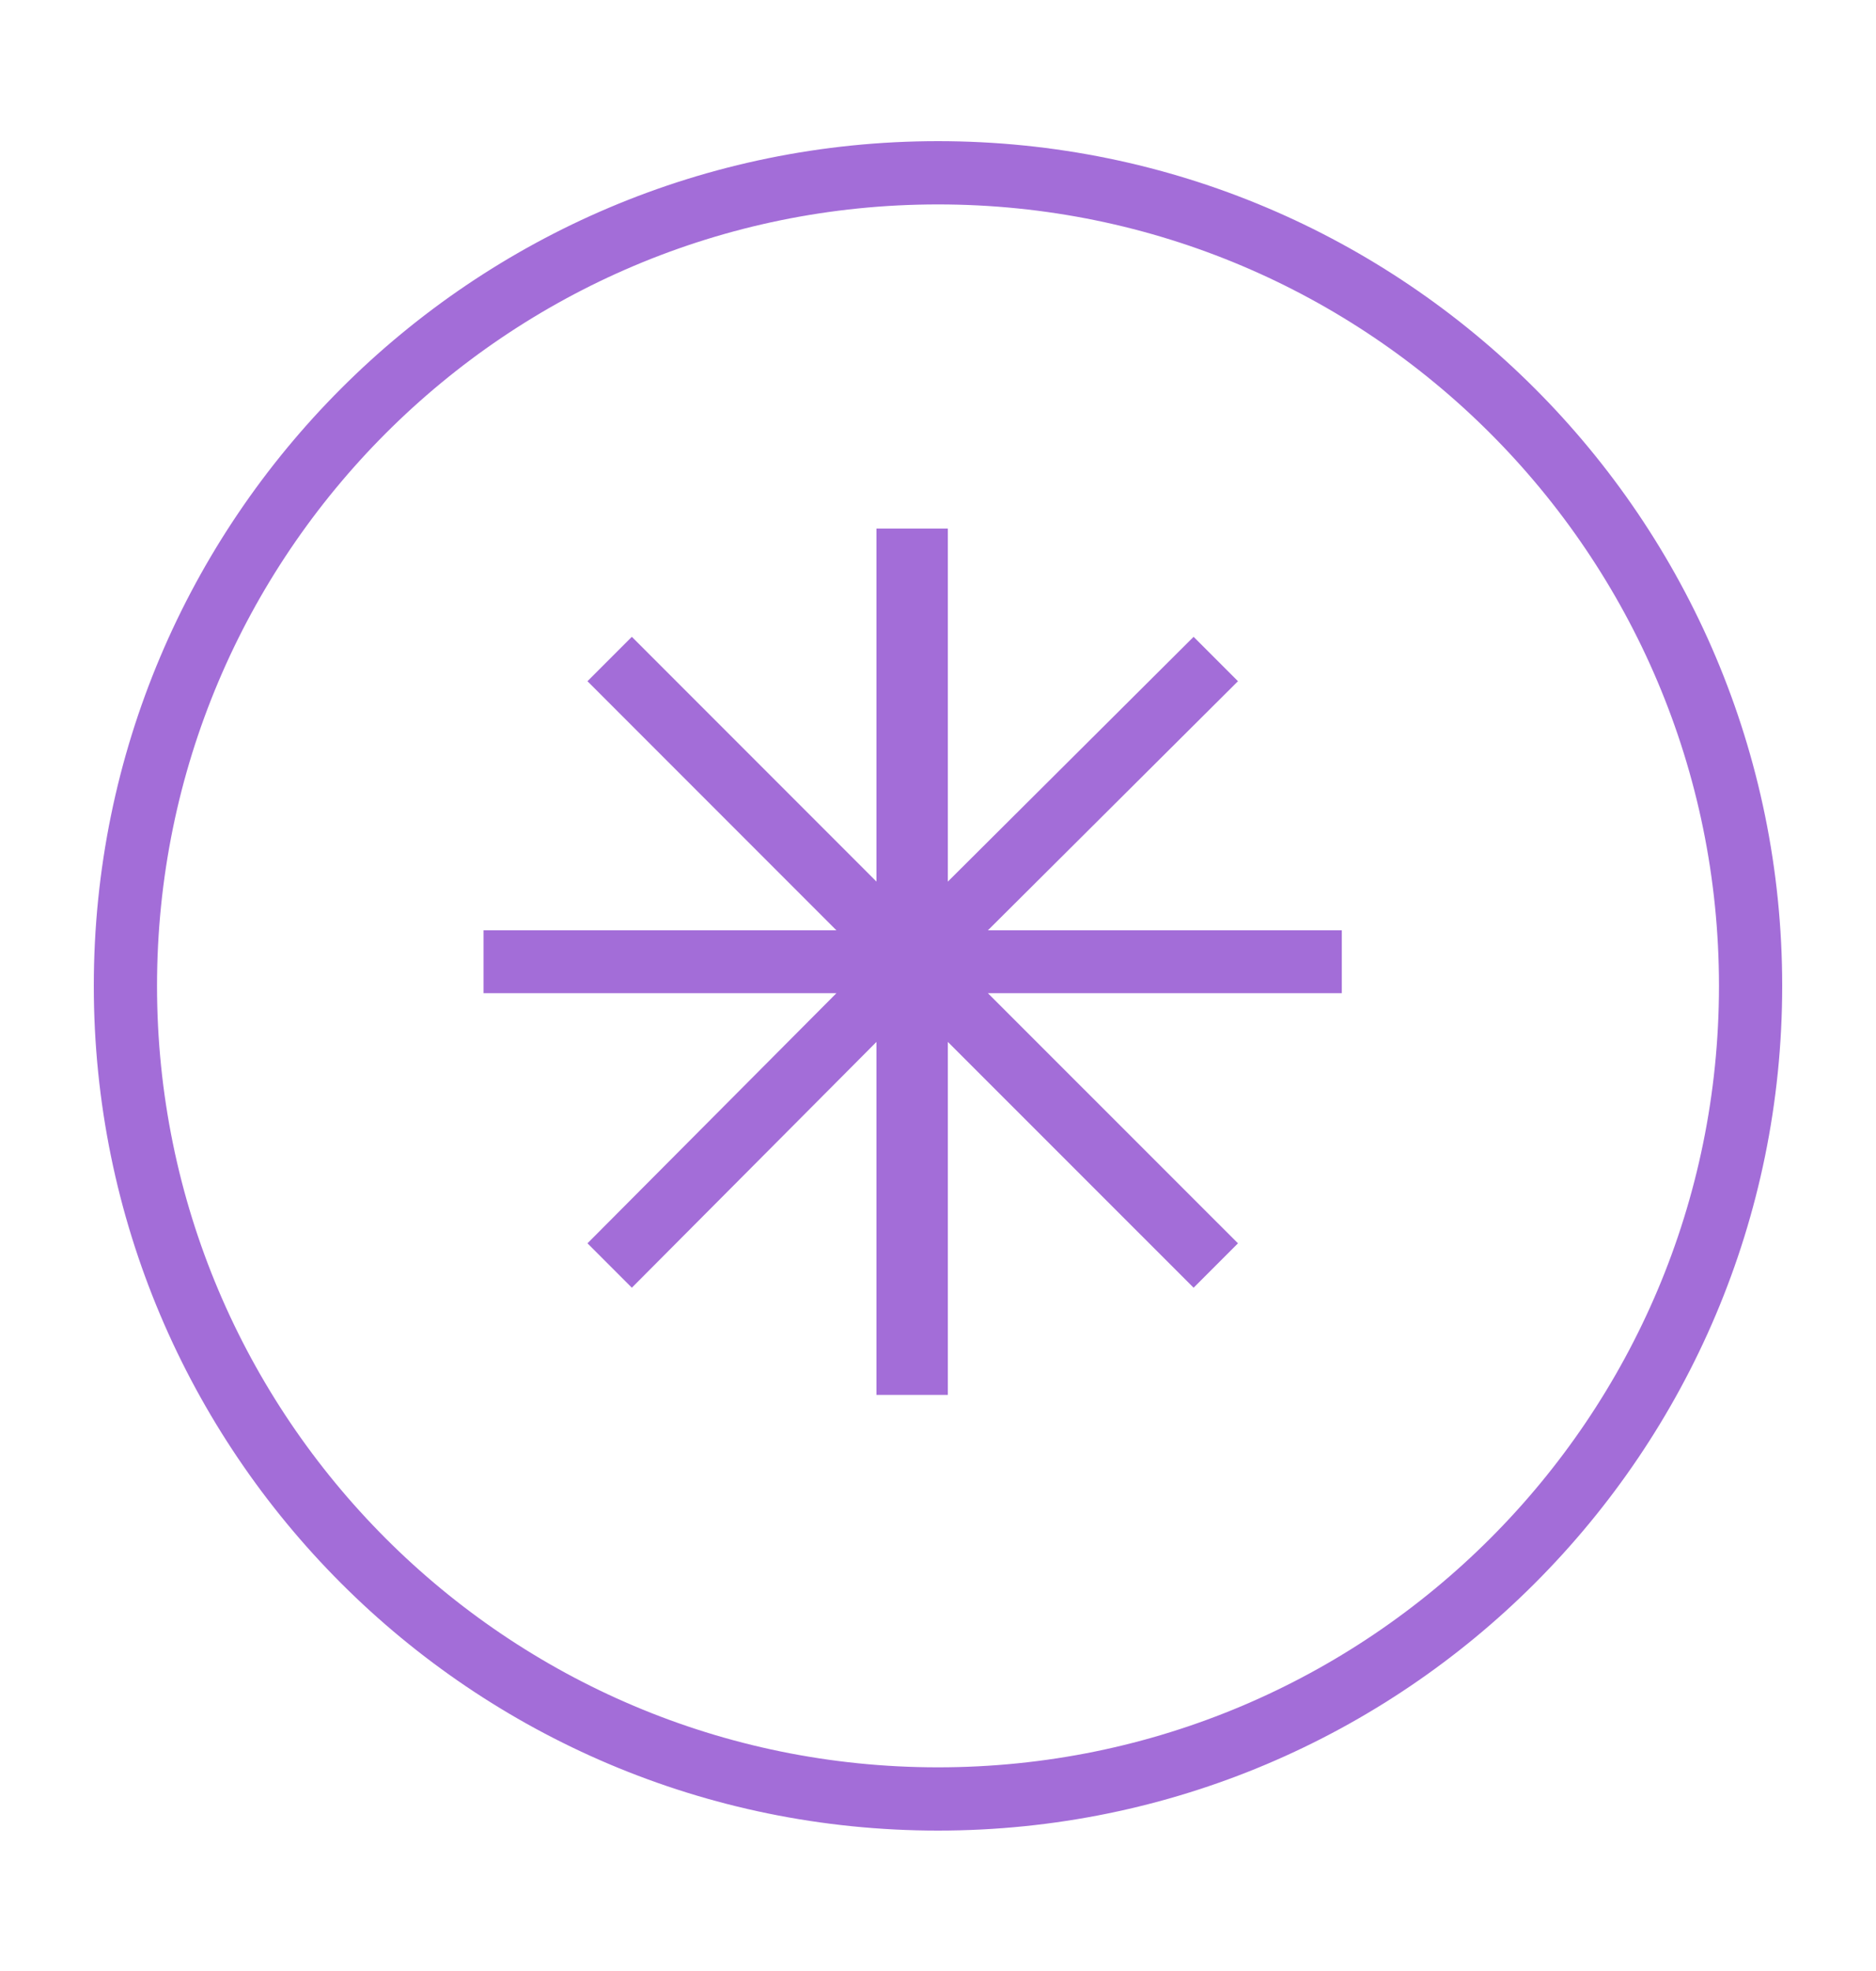
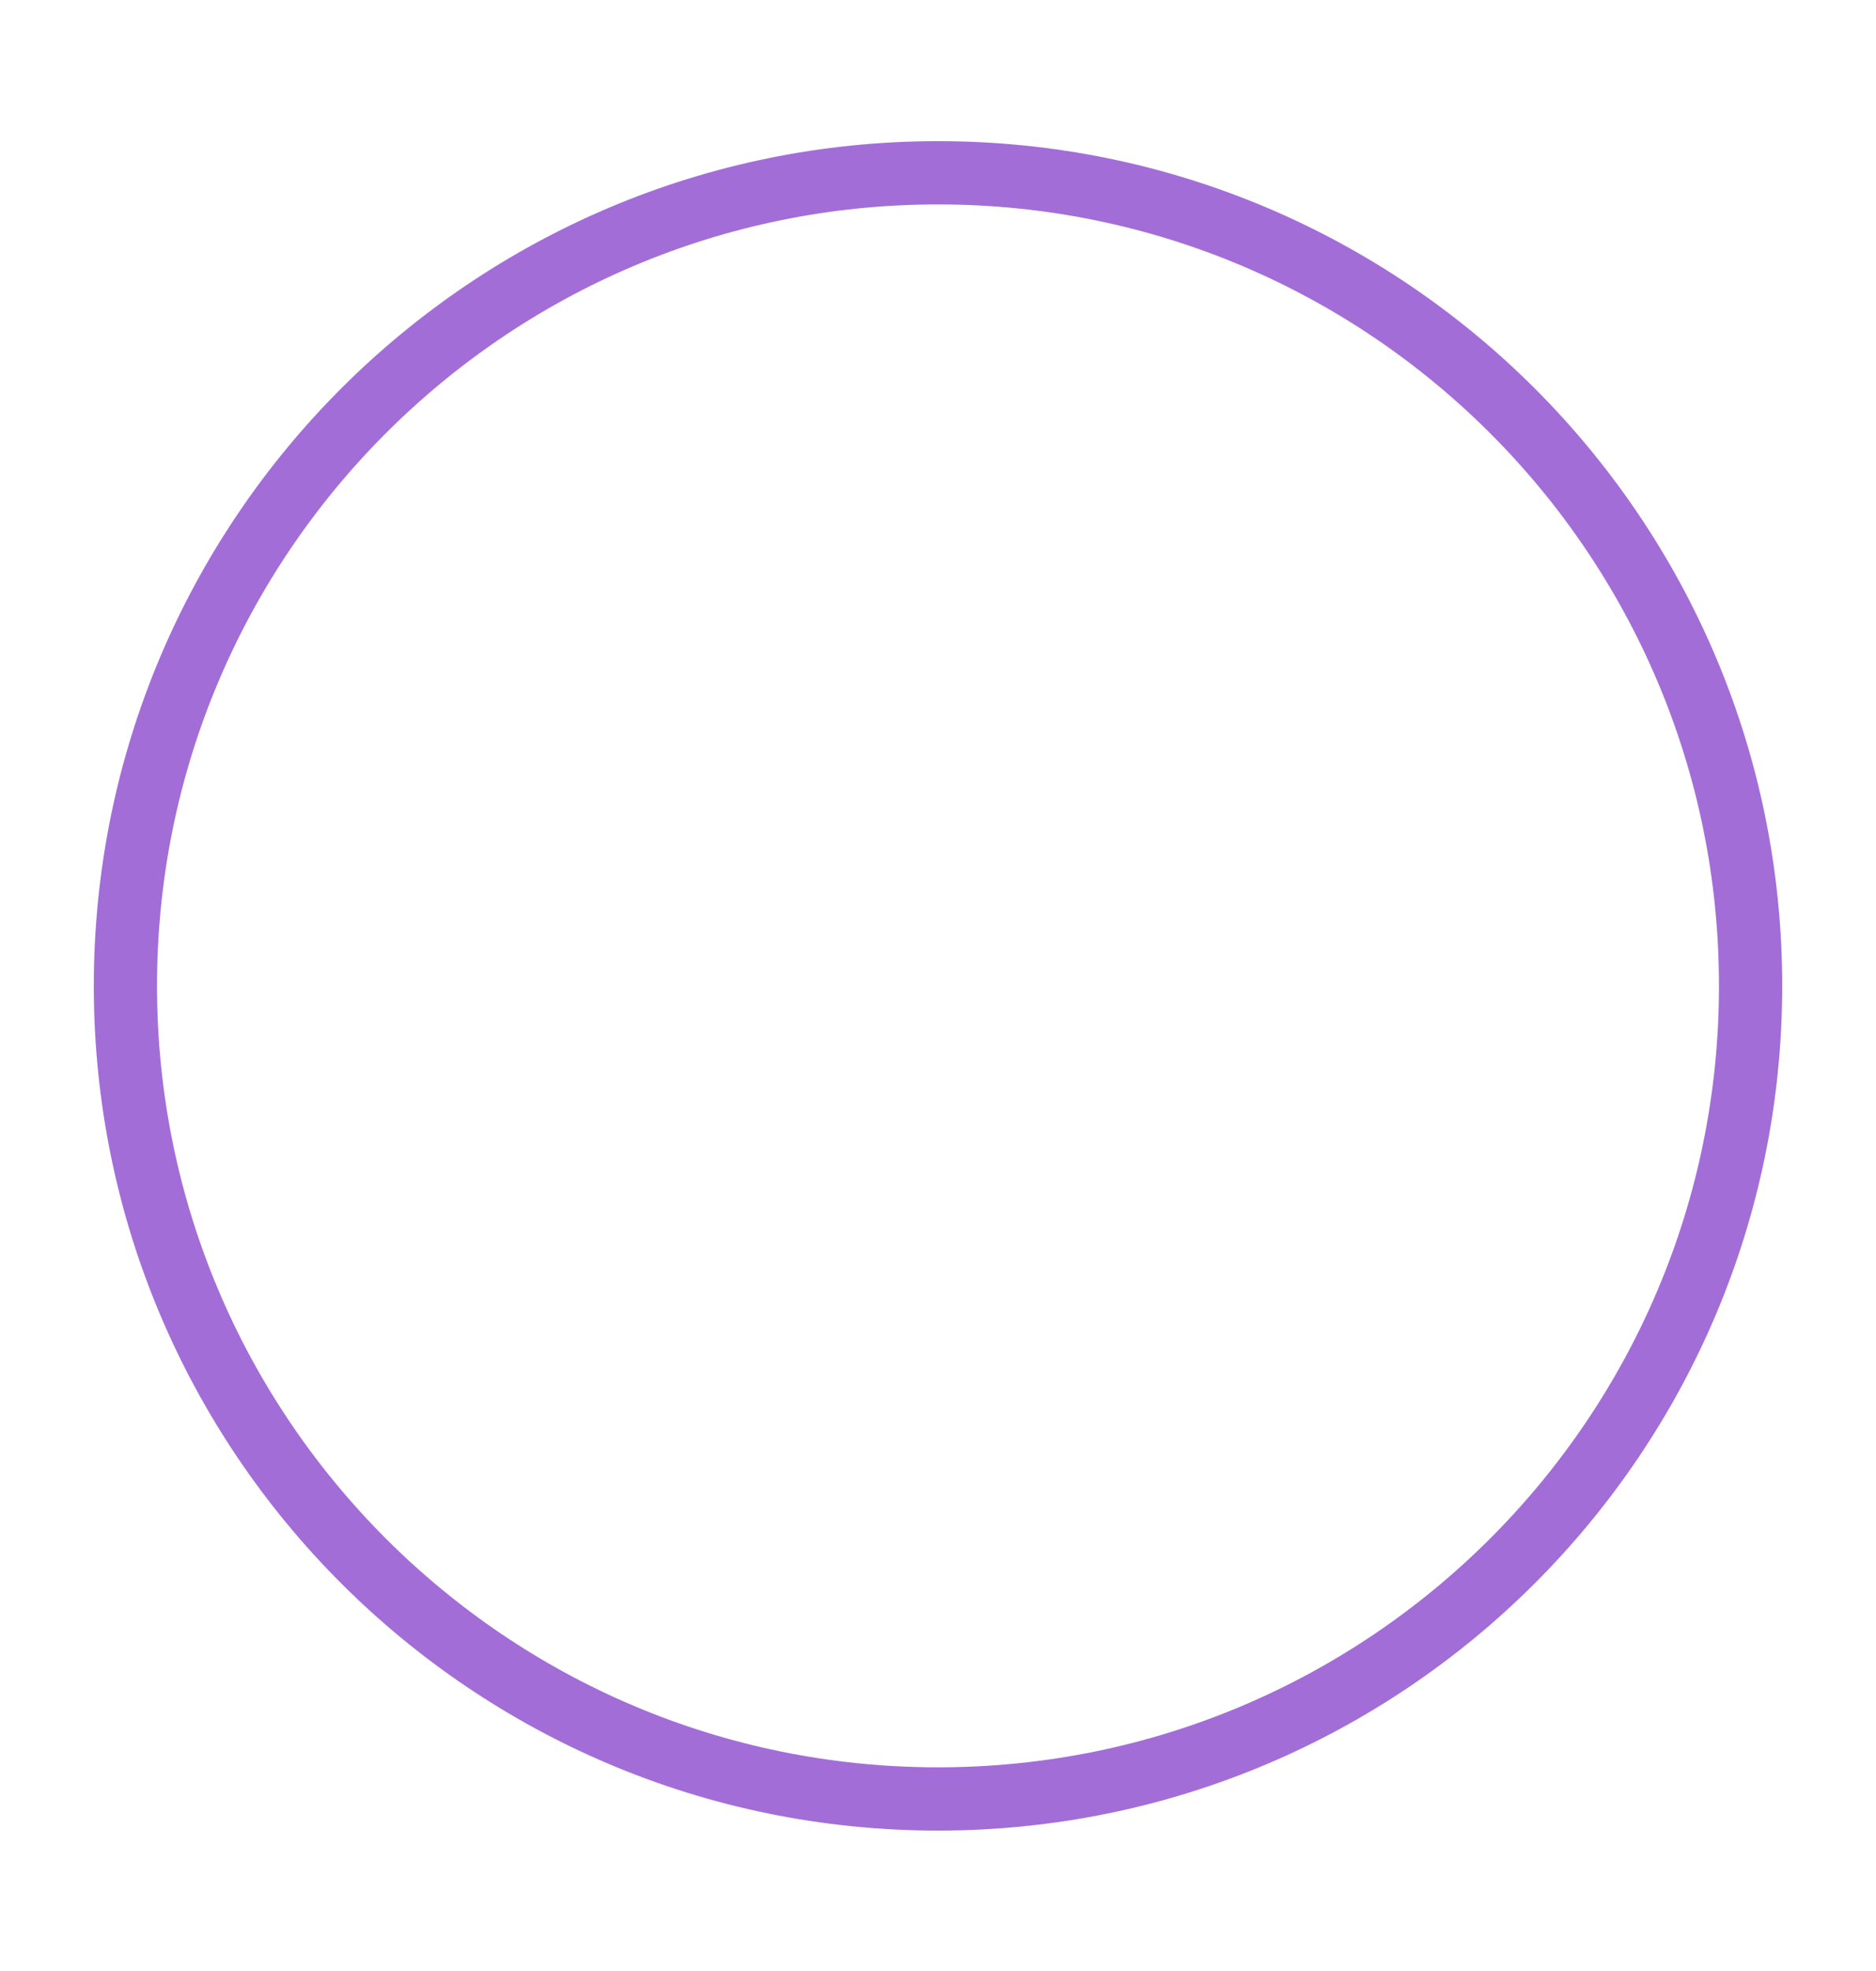
<svg xmlns="http://www.w3.org/2000/svg" fill="none" viewBox="0 0 20 21" height="21" width="20">
  <path stroke-width="0.674" stroke="#A36DD8" d="M10 19.167C14.784 19.167 18.663 15.289 18.663 10.504C18.663 5.72 14.784 1.841 10 1.841C5.215 1.841 1.337 5.72 1.337 10.504C1.337 15.289 5.215 19.167 10 19.167Z" />
-   <path fill="#A36DD8" d="M6.263 13.247L6.736 13.72L9.344 11.101V14.862H10.105V11.101L12.725 13.72L13.198 13.247L10.532 10.582H14.305V9.912H10.532L13.198 7.258L12.725 6.785L10.105 9.393V5.632H9.344V9.393L6.736 6.785L6.263 7.258L8.917 9.912H5.155V10.582H8.917L6.263 13.247Z" />
</svg>